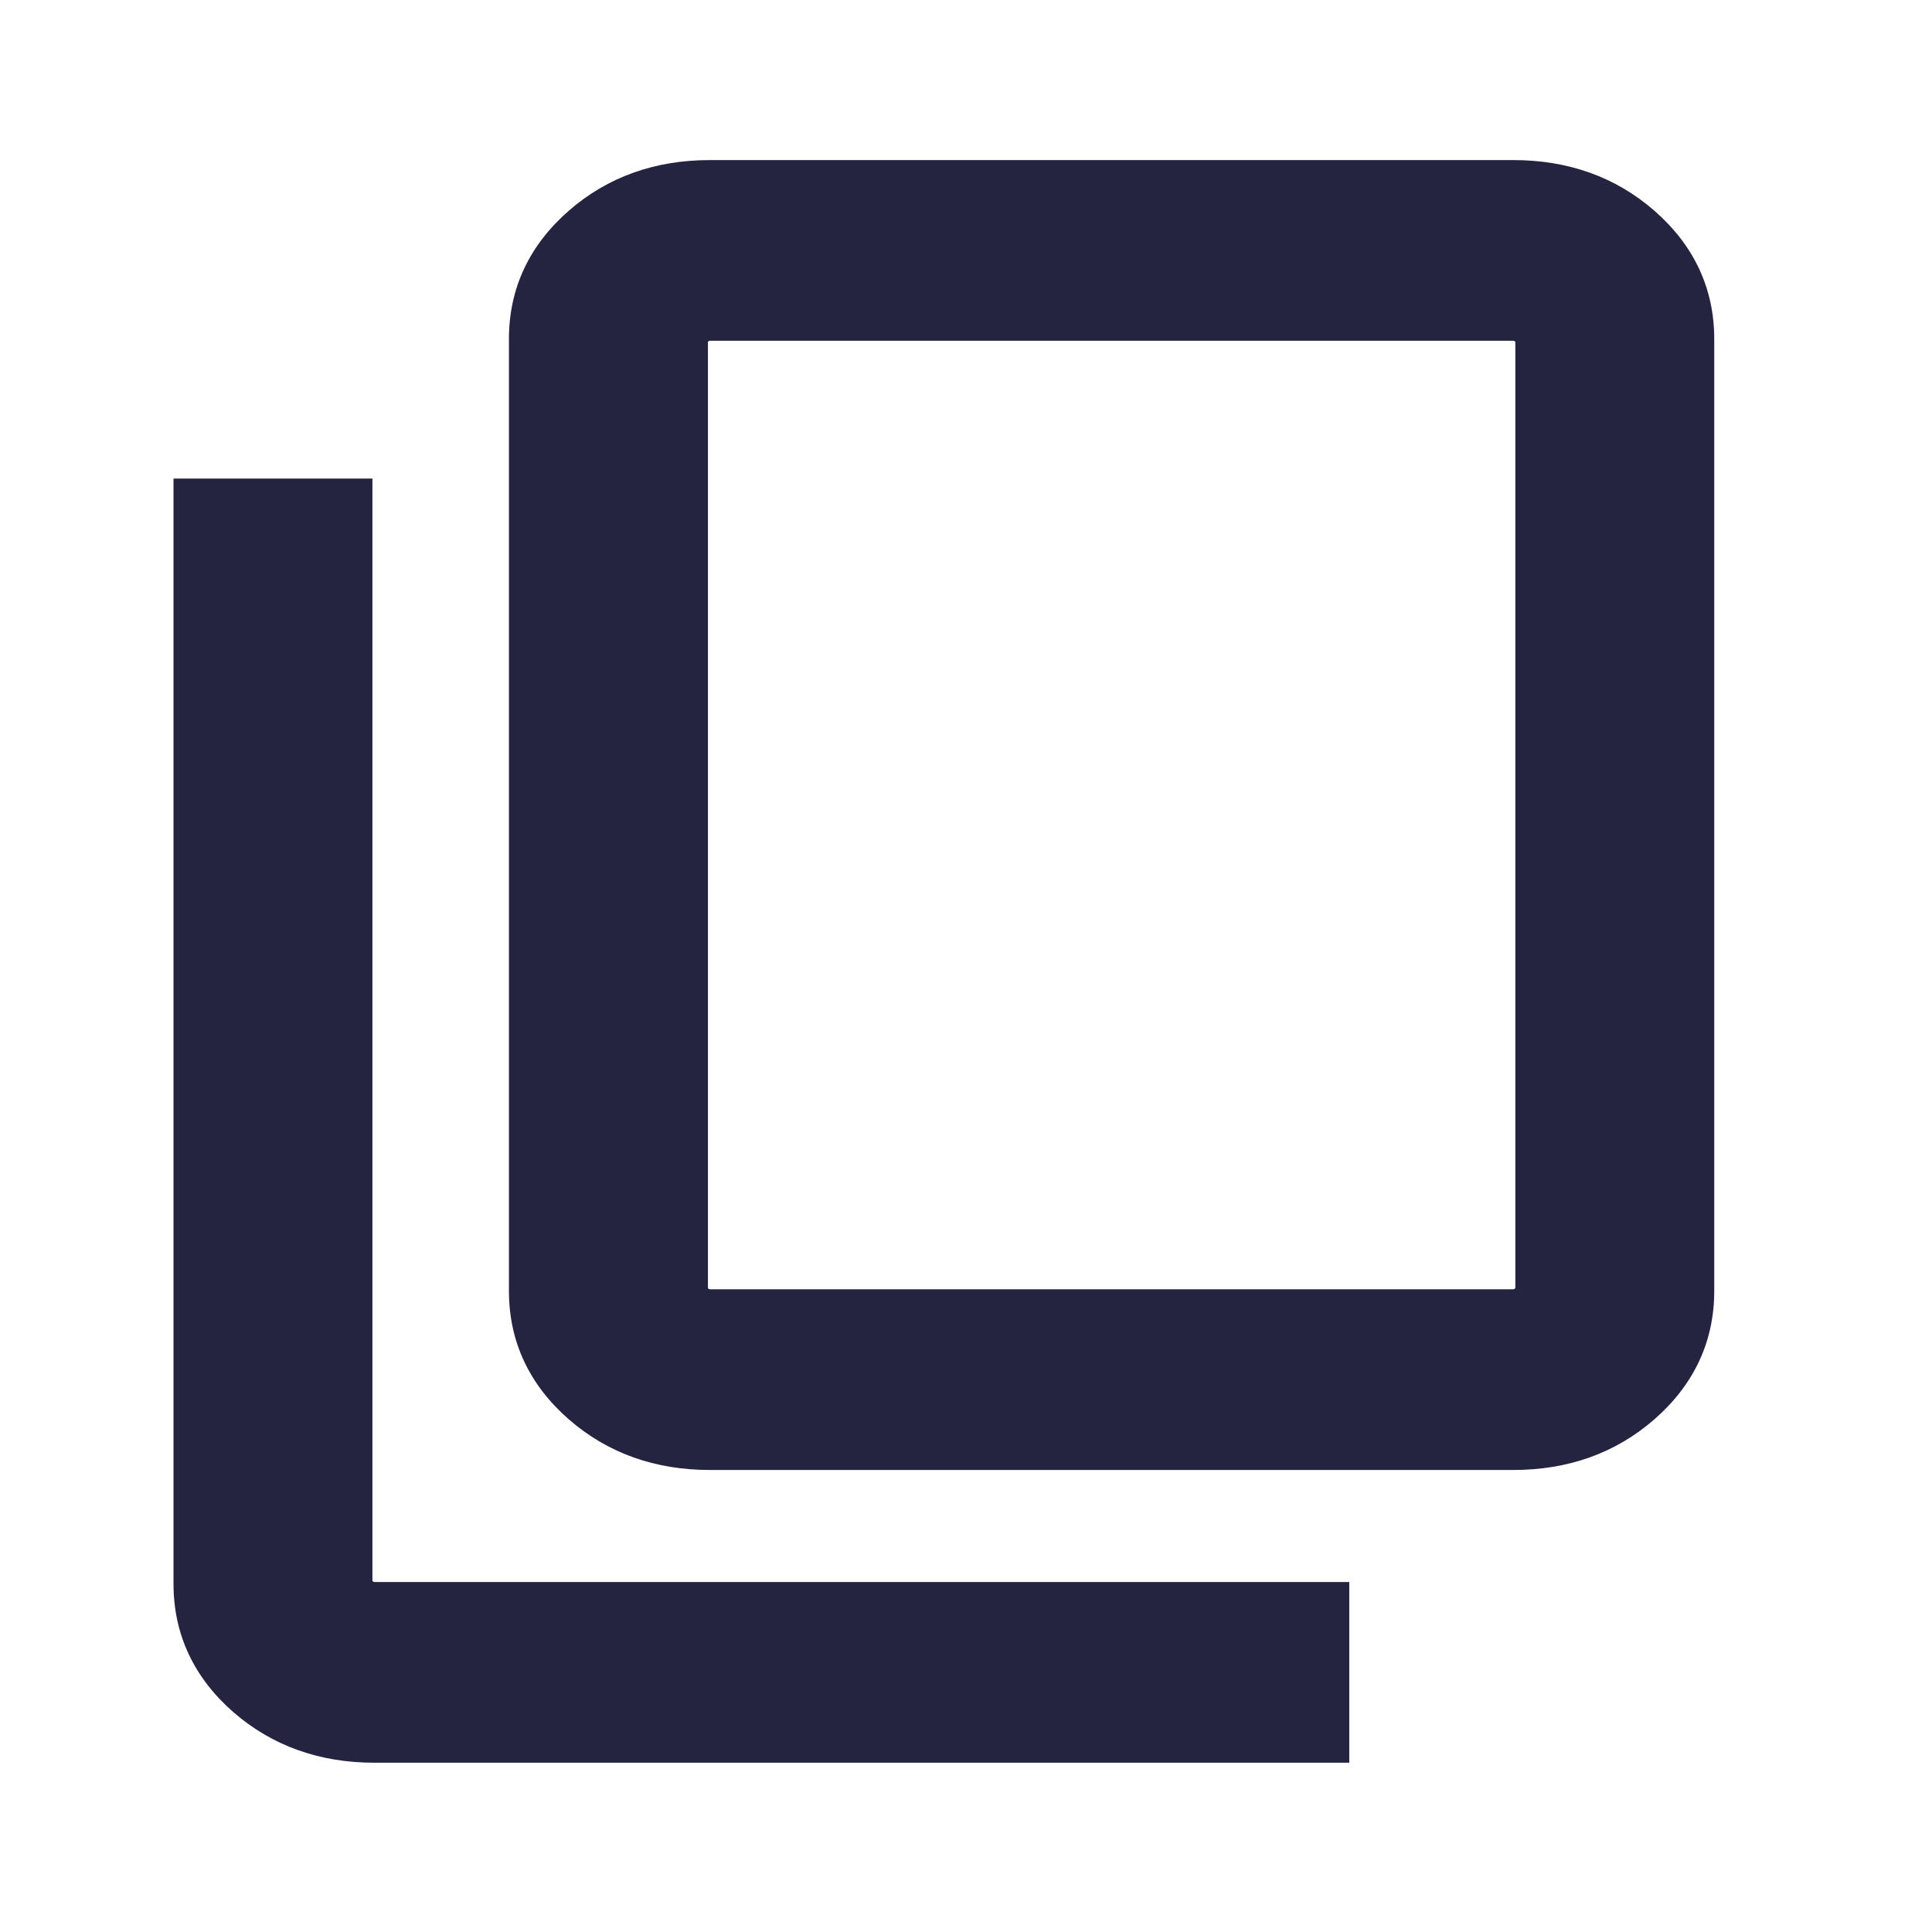
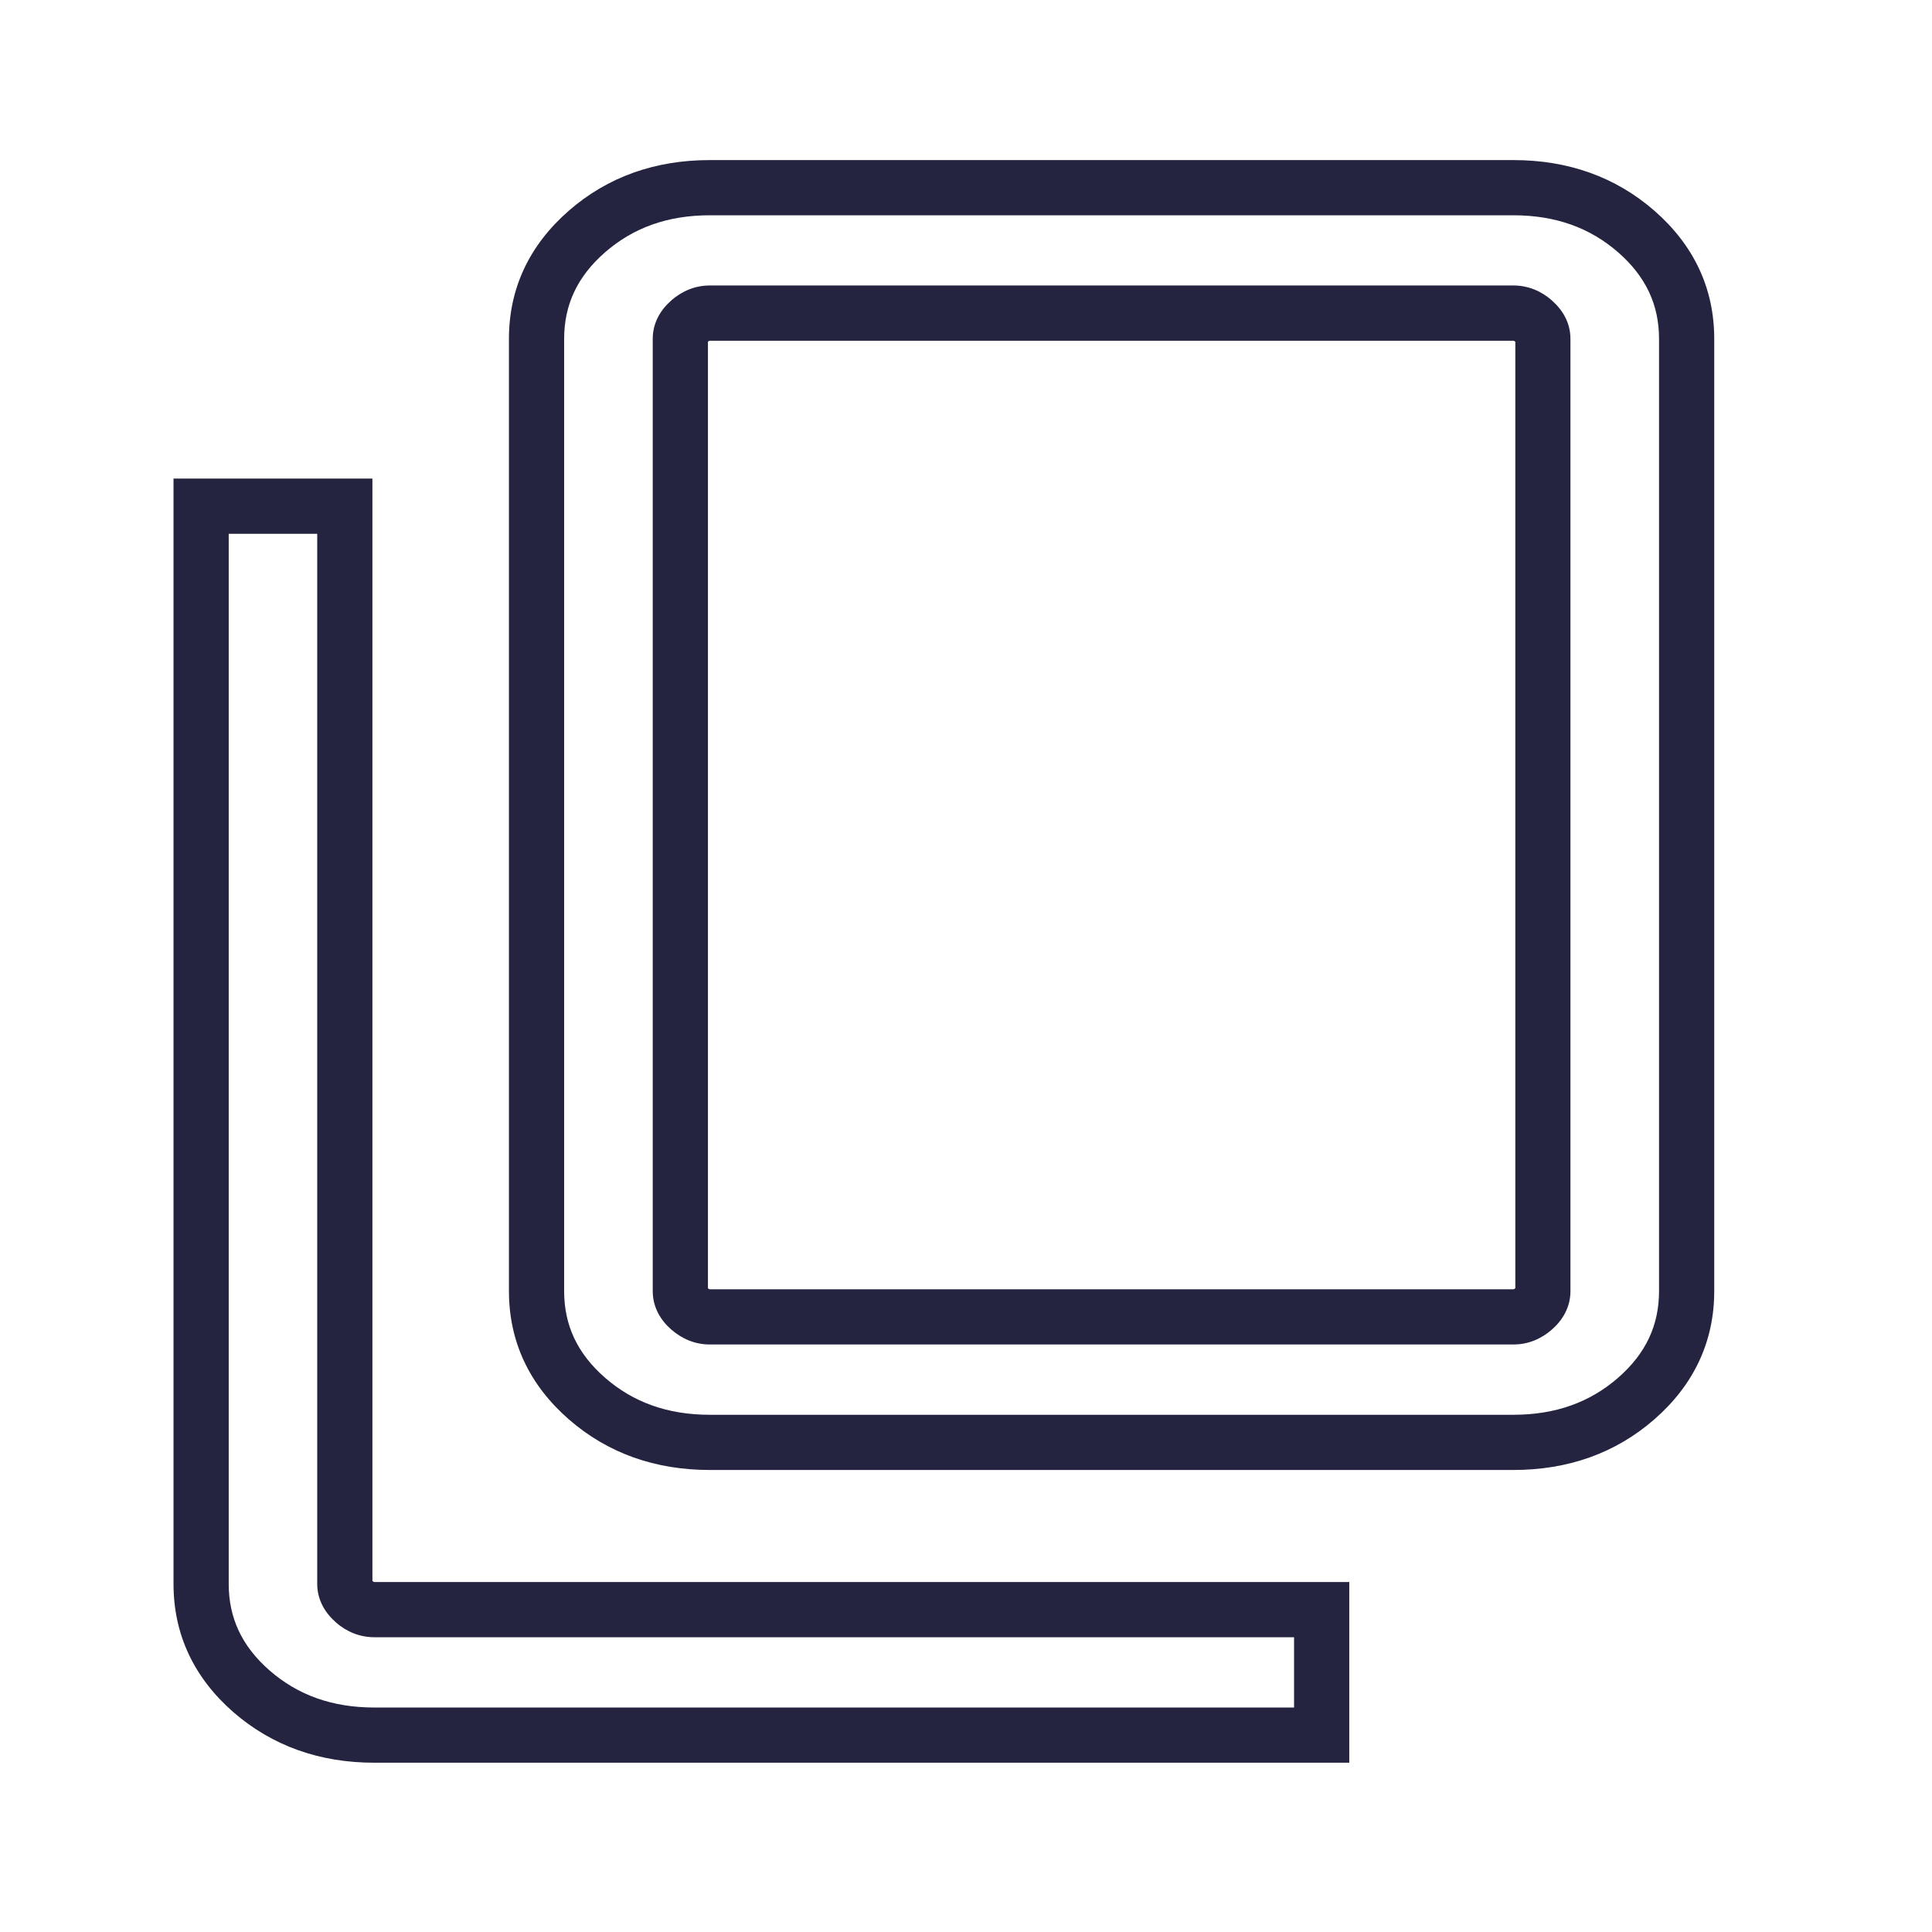
<svg xmlns="http://www.w3.org/2000/svg" width="21" height="21" viewBox="0 0 21 21" fill="none">
  <mask id="path-1-outside-1_4732_1176" maskUnits="userSpaceOnUse" x="1.186" y="1.04" width="18" height="19" fill="black">
    <rect fill="white" x="1.186" y="1.04" width="18" height="19" />
-     <path d="M7.715 15.678C7.189 15.678 6.744 15.519 6.379 15.201C6.014 14.882 5.832 14.494 5.832 14.034V3.683C5.832 3.224 6.014 2.835 6.379 2.517C6.744 2.199 7.189 2.04 7.715 2.04H16.45C16.976 2.04 17.422 2.199 17.786 2.517C18.151 2.835 18.333 3.224 18.333 3.683V14.034C18.333 14.494 18.151 14.882 17.786 15.201C17.422 15.519 16.976 15.678 16.45 15.678H7.715ZM7.715 14.314H16.45C16.53 14.314 16.604 14.285 16.67 14.227C16.737 14.168 16.77 14.104 16.77 14.034V3.683C16.77 3.613 16.737 3.549 16.67 3.491C16.604 3.433 16.53 3.403 16.45 3.403H7.715C7.635 3.403 7.562 3.433 7.495 3.491C7.428 3.549 7.395 3.613 7.395 3.683V14.034C7.395 14.104 7.428 14.168 7.495 14.227C7.562 14.285 7.635 14.314 7.715 14.314ZM4.069 18.86C3.543 18.86 3.097 18.701 2.733 18.383C2.368 18.065 2.186 17.676 2.186 17.216V5.502H3.748V17.216C3.748 17.287 3.782 17.351 3.849 17.409C3.915 17.467 3.989 17.496 4.069 17.496H14.366V18.86H4.069Z" />
  </mask>
-   <path d="M7.715 15.678C7.189 15.678 6.744 15.519 6.379 15.201C6.014 14.882 5.832 14.494 5.832 14.034V3.683C5.832 3.224 6.014 2.835 6.379 2.517C6.744 2.199 7.189 2.04 7.715 2.04H16.45C16.976 2.04 17.422 2.199 17.786 2.517C18.151 2.835 18.333 3.224 18.333 3.683V14.034C18.333 14.494 18.151 14.882 17.786 15.201C17.422 15.519 16.976 15.678 16.45 15.678H7.715ZM7.715 14.314H16.45C16.53 14.314 16.604 14.285 16.67 14.227C16.737 14.168 16.77 14.104 16.77 14.034V3.683C16.77 3.613 16.737 3.549 16.67 3.491C16.604 3.433 16.53 3.403 16.45 3.403H7.715C7.635 3.403 7.562 3.433 7.495 3.491C7.428 3.549 7.395 3.613 7.395 3.683V14.034C7.395 14.104 7.428 14.168 7.495 14.227C7.562 14.285 7.635 14.314 7.715 14.314ZM4.069 18.86C3.543 18.86 3.097 18.701 2.733 18.383C2.368 18.065 2.186 17.676 2.186 17.216V5.502H3.748V17.216C3.748 17.287 3.782 17.351 3.849 17.409C3.915 17.467 3.989 17.496 4.069 17.496H14.366V18.86H4.069Z" fill="#242441" />
  <path d="M7.545 14.314V3.403H7.245V14.314H7.545ZM16.67 14.227L16.473 14L16.473 14.001L16.67 14.227ZM16.67 3.491L16.473 3.717L16.473 3.717L16.67 3.491ZM7.495 3.491L7.692 3.717L7.692 3.717L7.495 3.491ZM7.495 14.227L7.692 14.001L7.692 14L7.495 14.227ZM2.186 5.502V5.202H1.886V5.502H2.186ZM3.748 5.502H4.048V5.202H3.748V5.502ZM3.849 17.409L4.046 17.183L4.046 17.183L3.849 17.409ZM14.366 17.496H14.666V17.196H14.366V17.496ZM14.366 18.86V19.16H14.666V18.86H14.366ZM7.715 15.378C7.255 15.378 6.881 15.241 6.576 14.975L6.182 15.427C6.606 15.797 7.123 15.978 7.715 15.978V15.378ZM6.576 14.975C6.273 14.71 6.132 14.402 6.132 14.034H5.532C5.532 14.585 5.756 15.055 6.182 15.427L6.576 14.975ZM6.132 14.034V3.683H5.532V14.034H6.132ZM6.132 3.683C6.132 3.316 6.273 3.008 6.576 2.743L6.182 2.291C5.756 2.663 5.532 3.132 5.532 3.683H6.132ZM6.576 2.743C6.881 2.477 7.255 2.34 7.715 2.34V1.74C7.123 1.74 6.606 1.921 6.182 2.291L6.576 2.743ZM7.715 2.34H16.45V1.74H7.715V2.34ZM16.45 2.34C16.91 2.34 17.284 2.477 17.589 2.743L17.983 2.291C17.559 1.921 17.042 1.74 16.45 1.74V2.34ZM17.589 2.743C17.892 3.008 18.033 3.316 18.033 3.683H18.633C18.633 3.132 18.409 2.663 17.983 2.291L17.589 2.743ZM18.033 3.683V14.034H18.633V3.683H18.033ZM18.033 14.034C18.033 14.402 17.892 14.71 17.589 14.975L17.983 15.427C18.409 15.055 18.633 14.585 18.633 14.034H18.033ZM17.589 14.975C17.284 15.241 16.91 15.378 16.45 15.378V15.978C17.042 15.978 17.559 15.797 17.983 15.427L17.589 14.975ZM16.45 15.378H7.715V15.978H16.45V15.378ZM7.715 14.614H16.45V14.014H7.715V14.614ZM16.45 14.614C16.611 14.614 16.753 14.553 16.868 14.452L16.473 14.001C16.462 14.01 16.456 14.013 16.454 14.013C16.453 14.014 16.453 14.014 16.45 14.014V14.614ZM16.867 14.453C16.981 14.354 17.07 14.213 17.07 14.034H16.471C16.471 14.028 16.471 14.02 16.473 14.013C16.475 14.006 16.477 14 16.479 13.996C16.483 13.988 16.485 13.99 16.473 14L16.867 14.453ZM17.07 14.034V3.683H16.471V14.034H17.07ZM17.07 3.683C17.07 3.504 16.981 3.364 16.867 3.265L16.473 3.717C16.485 3.727 16.483 3.729 16.479 3.721C16.477 3.717 16.475 3.712 16.473 3.704C16.471 3.697 16.471 3.69 16.471 3.683H17.07ZM16.868 3.265C16.753 3.164 16.611 3.103 16.45 3.103V3.704C16.453 3.704 16.453 3.704 16.454 3.704C16.456 3.705 16.462 3.707 16.473 3.717L16.868 3.265ZM16.45 3.103H7.715V3.704H16.45V3.103ZM7.715 3.103C7.555 3.103 7.413 3.164 7.297 3.265L7.692 3.717C7.703 3.707 7.709 3.705 7.711 3.704C7.712 3.704 7.712 3.704 7.715 3.704V3.103ZM7.298 3.265C7.184 3.364 7.095 3.504 7.095 3.683H7.695C7.695 3.69 7.694 3.697 7.692 3.704C7.69 3.712 7.688 3.717 7.686 3.721C7.682 3.729 7.681 3.727 7.692 3.717L7.298 3.265ZM7.095 3.683V14.034H7.695V3.683H7.095ZM7.095 14.034C7.095 14.213 7.184 14.354 7.298 14.453L7.692 14C7.681 13.99 7.682 13.988 7.686 13.996C7.688 14 7.69 14.006 7.692 14.013C7.694 14.02 7.695 14.028 7.695 14.034H7.095ZM7.297 14.452C7.413 14.553 7.555 14.614 7.715 14.614V14.014C7.712 14.014 7.712 14.014 7.711 14.013C7.709 14.013 7.703 14.01 7.692 14.001L7.297 14.452ZM4.069 18.56C3.608 18.56 3.235 18.423 2.93 18.157L2.535 18.609C2.96 18.979 3.477 19.16 4.069 19.16V18.56ZM2.93 18.157C2.627 17.892 2.486 17.584 2.486 17.216H1.886C1.886 17.768 2.11 18.237 2.535 18.609L2.93 18.157ZM2.486 17.216V5.502H1.886V17.216H2.486ZM2.186 5.802H3.748V5.202H2.186V5.802ZM3.448 5.502V17.216H4.048V5.502H3.448ZM3.448 17.216C3.448 17.395 3.538 17.536 3.652 17.635L4.046 17.183C4.034 17.173 4.035 17.171 4.04 17.178C4.042 17.182 4.044 17.188 4.046 17.195C4.048 17.203 4.048 17.21 4.048 17.216H3.448ZM3.651 17.635C3.766 17.735 3.908 17.796 4.069 17.796V17.196C4.066 17.196 4.065 17.196 4.065 17.196C4.063 17.195 4.057 17.192 4.046 17.183L3.651 17.635ZM4.069 17.796H14.366V17.196H4.069V17.796ZM14.066 17.496V18.86H14.666V17.496H14.066ZM14.366 18.56H4.069V19.16H14.366V18.56Z" fill="#242441" mask="url(#path-1-outside-1_4732_1176)" />
</svg>